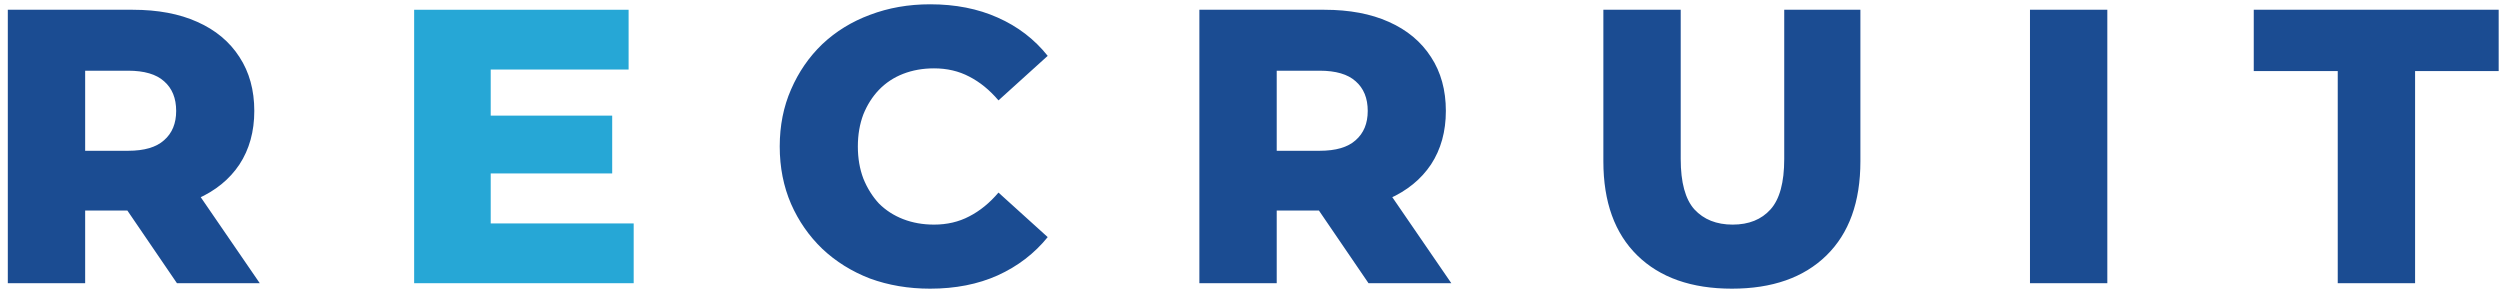
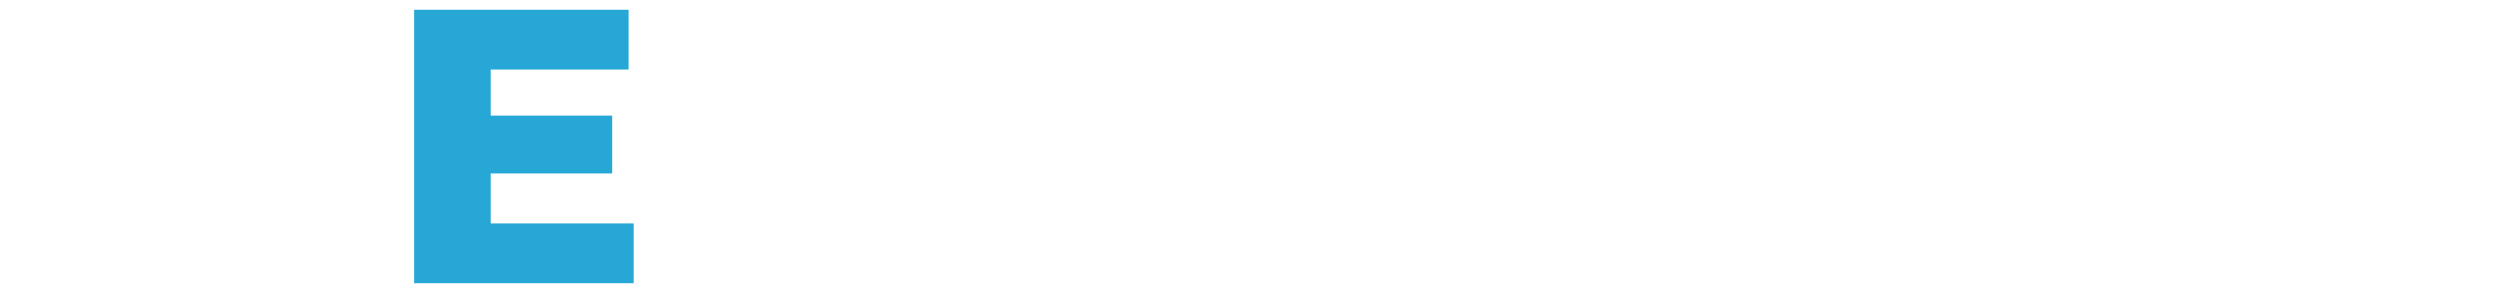
<svg xmlns="http://www.w3.org/2000/svg" width="256" height="30" viewBox="0 0 256 30" fill="none">
-   <path d="M0.8 29V1H13.6C16.16 1 18.36 1.413 20.2 2.24C22.067 3.067 23.507 4.267 24.52 5.84C25.533 7.387 26.04 9.227 26.04 11.36C26.04 13.467 25.533 15.293 24.52 16.84C23.507 18.36 22.067 19.533 20.2 20.36C18.36 21.16 16.16 21.56 13.6 21.56H5.2L8.72 18.24V29H0.8ZM18.12 29L11.16 18.8H19.6L26.6 29H18.12ZM8.72 19.08L5.2 15.44H13.12C14.773 15.44 16 15.08 16.8 14.36C17.627 13.64 18.04 12.64 18.04 11.36C18.04 10.053 17.627 9.04 16.8 8.32C16 7.6 14.773 7.24 13.12 7.24H5.2L8.72 3.6V19.08ZM95.244 29.56C93.031 29.56 90.978 29.213 89.084 28.52C87.218 27.8 85.591 26.787 84.204 25.48C82.844 24.173 81.778 22.64 81.004 20.88C80.231 19.093 79.844 17.133 79.844 15C79.844 12.867 80.231 10.92 81.004 9.16C81.778 7.373 82.844 5.827 84.204 4.52C85.591 3.213 87.218 2.213 89.084 1.52C90.978 0.8 93.031 0.44 95.244 0.44C97.831 0.44 100.138 0.893 102.164 1.8C104.218 2.707 105.924 4.013 107.284 5.72L102.244 10.28C101.338 9.213 100.338 8.4 99.244 7.84C98.178 7.28 96.978 7 95.644 7C94.498 7 93.444 7.187 92.484 7.56C91.524 7.933 90.698 8.48 90.004 9.2C89.338 9.893 88.804 10.733 88.404 11.72C88.031 12.707 87.844 13.8 87.844 15C87.844 16.2 88.031 17.293 88.404 18.28C88.804 19.267 89.338 20.12 90.004 20.84C90.698 21.533 91.524 22.067 92.484 22.44C93.444 22.813 94.498 23 95.644 23C96.978 23 98.178 22.72 99.244 22.16C100.338 21.6 101.338 20.787 102.244 19.72L107.284 24.28C105.924 25.96 104.218 27.267 102.164 28.2C100.138 29.107 97.831 29.56 95.244 29.56ZM122.816 29V1H135.616C138.176 1 140.376 1.413 142.216 2.24C144.082 3.067 145.522 4.267 146.536 5.84C147.549 7.387 148.056 9.227 148.056 11.36C148.056 13.467 147.549 15.293 146.536 16.84C145.522 18.36 144.082 19.533 142.216 20.36C140.376 21.16 138.176 21.56 135.616 21.56H127.216L130.736 18.24V29H122.816ZM140.136 29L133.176 18.8H141.616L148.616 29H140.136ZM130.736 19.08L127.216 15.44H135.136C136.789 15.44 138.016 15.08 138.816 14.36C139.642 13.64 140.056 12.64 140.056 11.36C140.056 10.053 139.642 9.04 138.816 8.32C138.016 7.6 136.789 7.24 135.136 7.24H127.216L130.736 3.6V19.08ZM177.345 29.56C173.212 29.56 169.985 28.427 167.665 26.16C165.345 23.893 164.185 20.68 164.185 16.52V1H172.105V16.28C172.105 18.68 172.572 20.4 173.505 21.44C174.465 22.48 175.772 23 177.425 23C179.078 23 180.372 22.48 181.305 21.44C182.238 20.4 182.705 18.68 182.705 16.28V1H190.505V16.52C190.505 20.68 189.345 23.893 187.025 26.16C184.705 28.427 181.478 29.56 177.345 29.56ZM207.87 29V1H215.79V29H207.87ZM239.385 29V7.28H230.785V1H255.865V7.28H247.305V29H239.385Z" fill="#1B4C92" />
-   <path d="M49.689 11.84H62.689V17.76H49.689V11.84ZM50.249 22.88H64.889V29H42.409V1H64.369V7.12H50.249V22.88Z" fill="#26A7D6" />
+   <path d="M49.689 11.84H62.689V17.76H49.689ZM50.249 22.88H64.889V29H42.409V1H64.369V7.12H50.249V22.88Z" fill="#26A7D6" />
</svg>